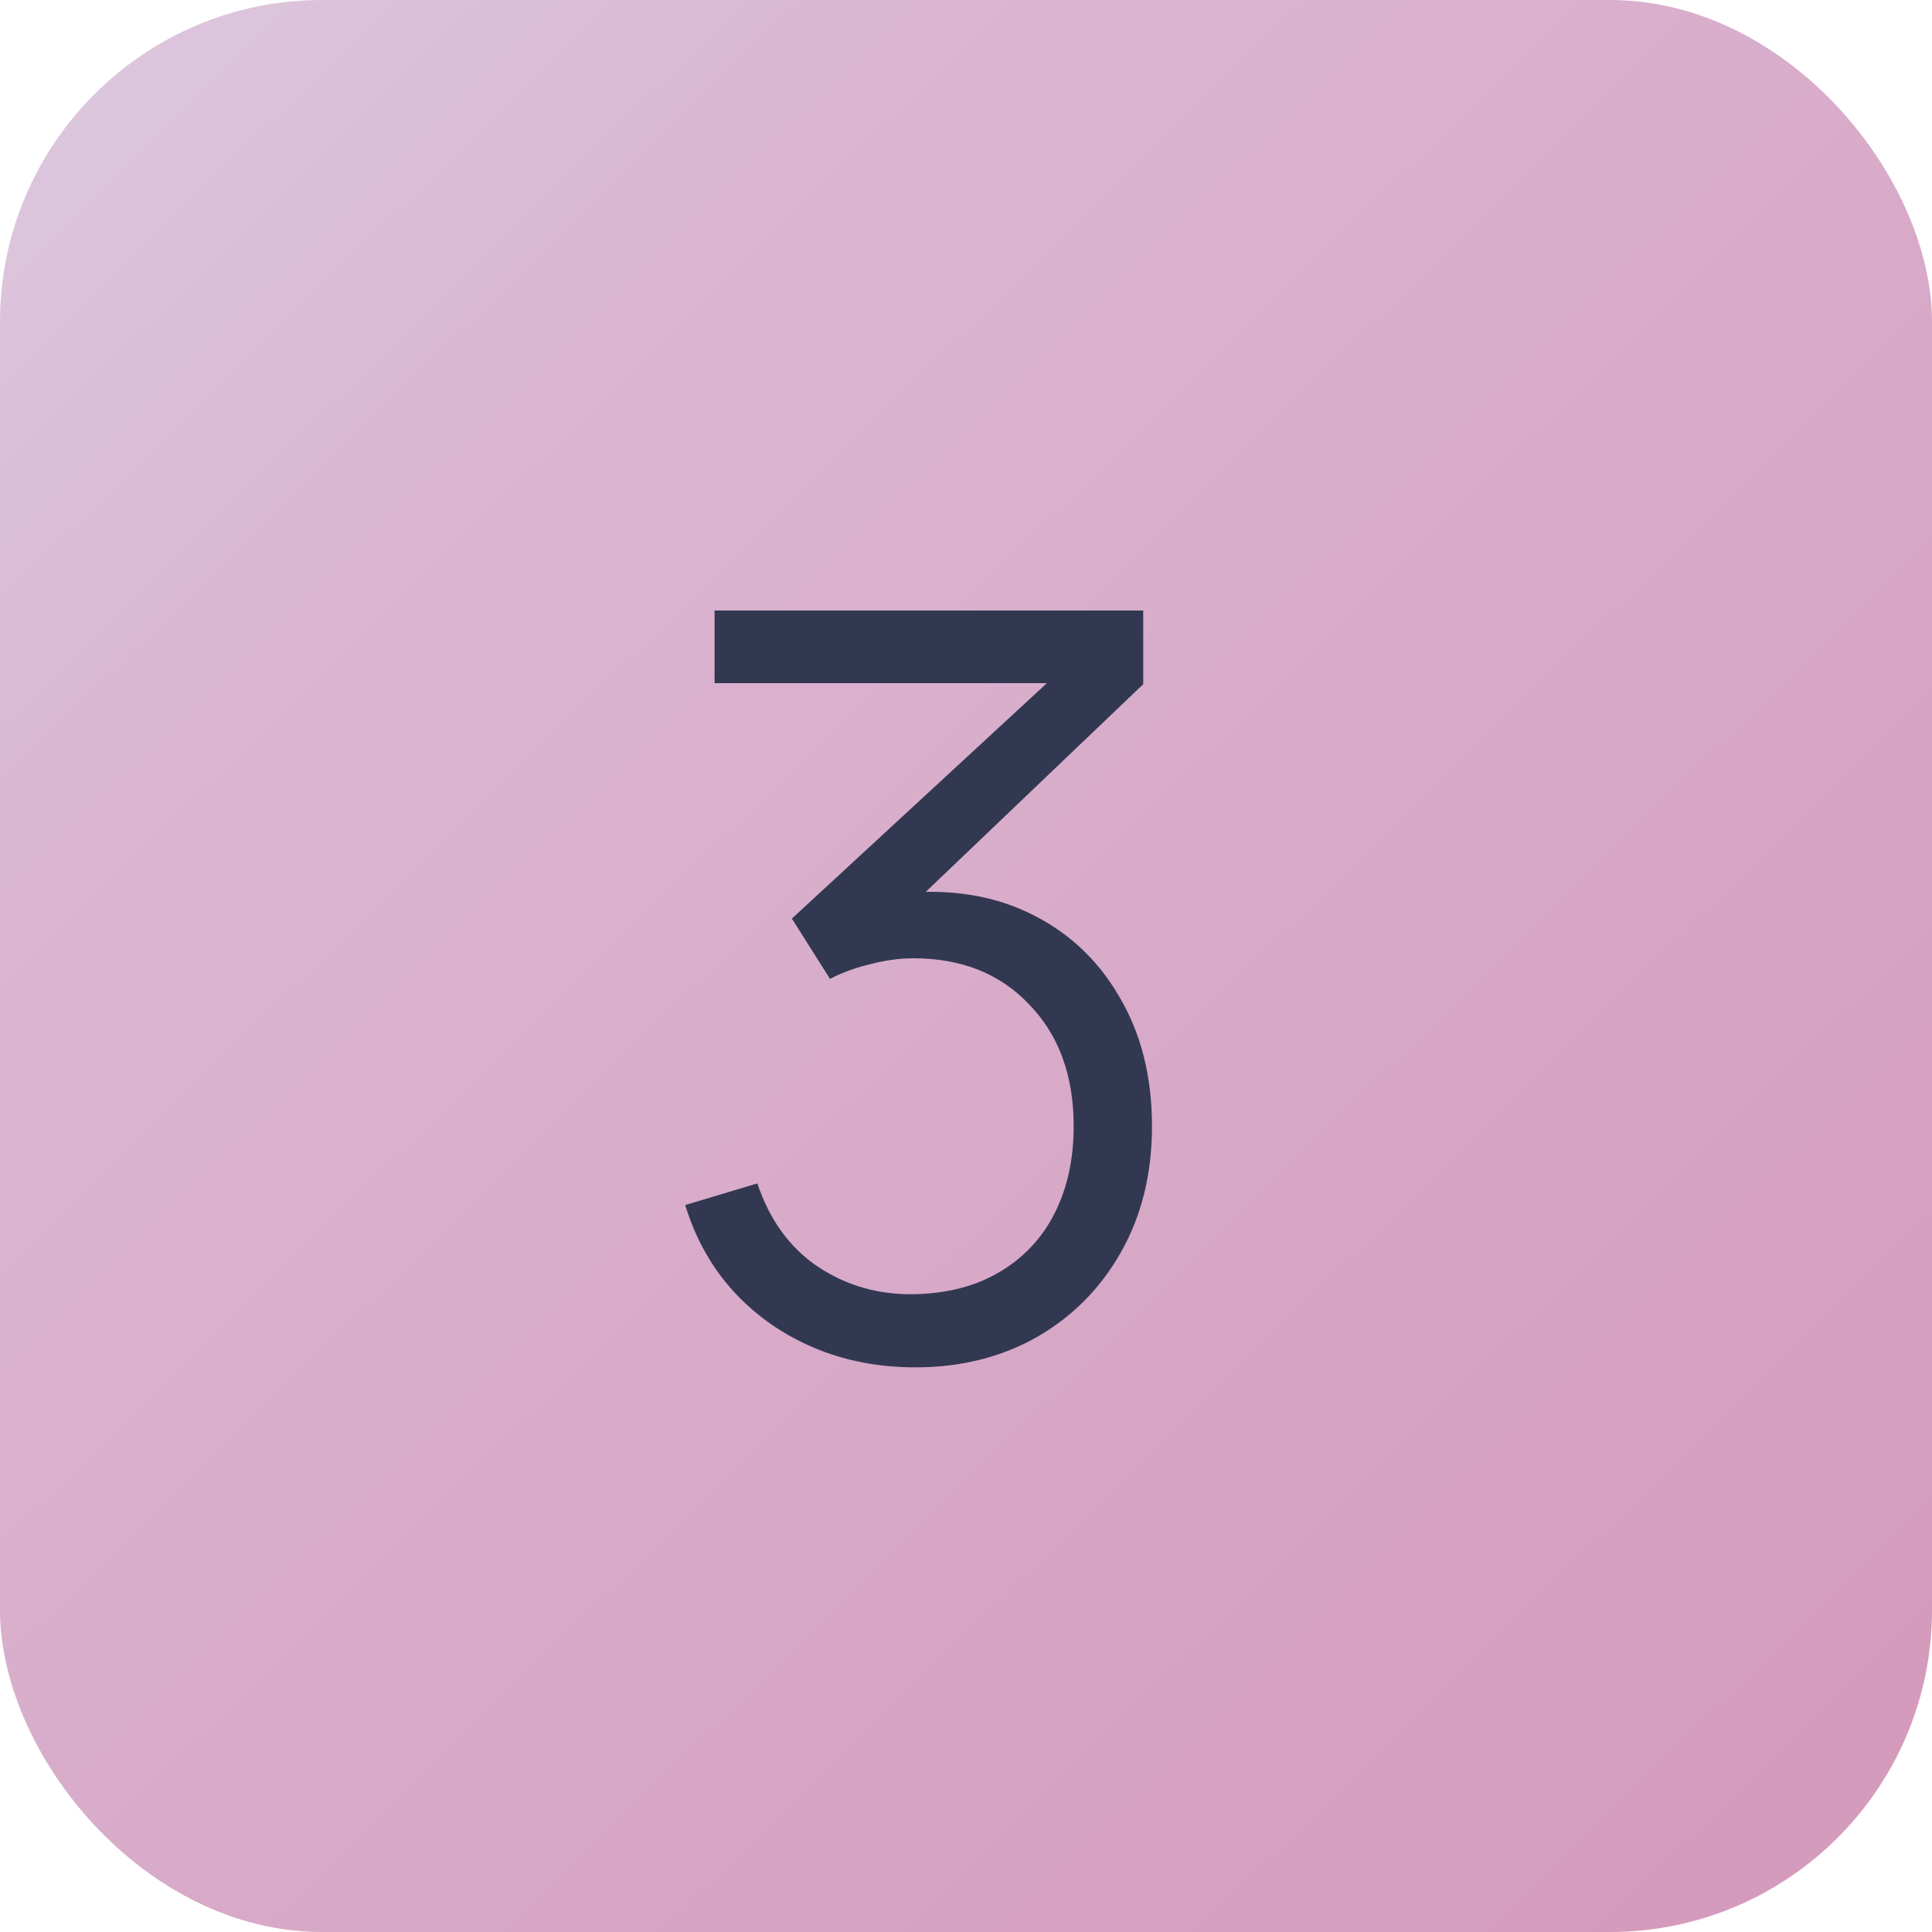
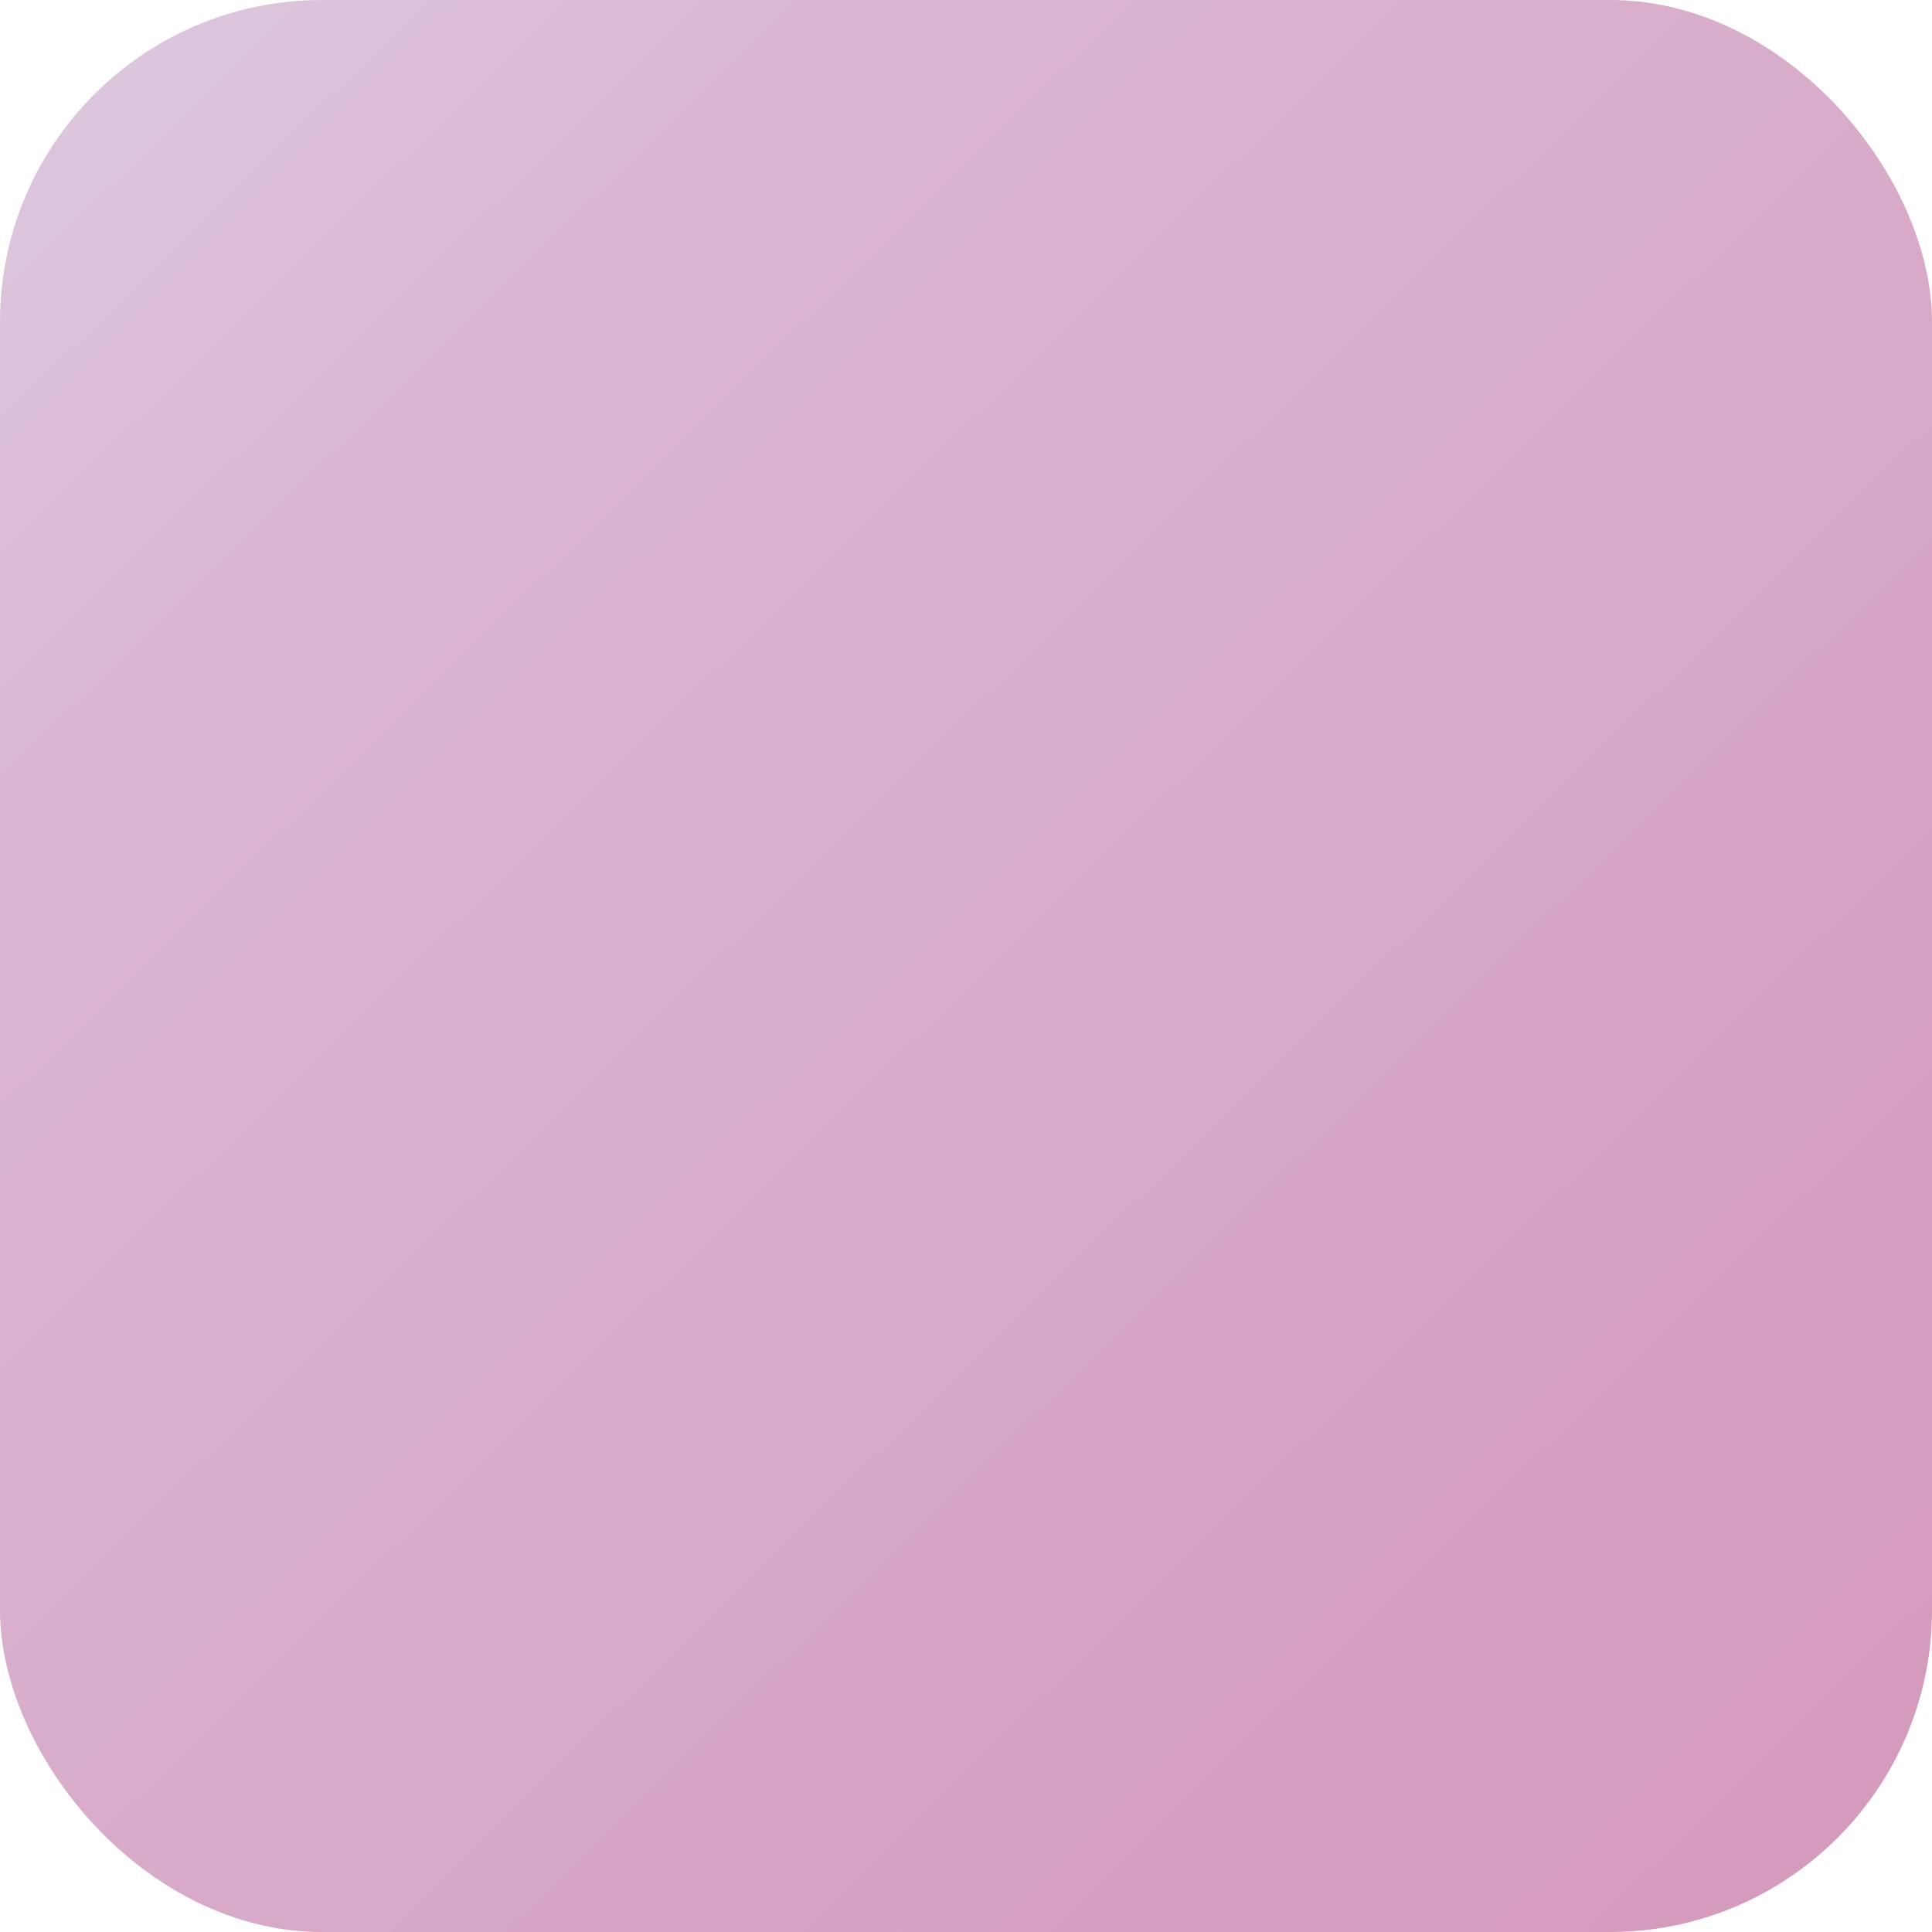
<svg xmlns="http://www.w3.org/2000/svg" width="30" height="30" viewBox="0 0 30 30" fill="none">
  <rect width="30" height="30" rx="5" fill="url(#paint0_linear_2017_14)" />
-   <path d="M14.216 21.232C13.645 21.232 13.12 21.131 12.64 20.928C12.16 20.725 11.747 20.437 11.4 20.064C11.053 19.685 10.8 19.235 10.64 18.712L11.76 18.376C11.952 18.947 12.267 19.379 12.704 19.672C13.147 19.965 13.645 20.107 14.2 20.096C14.712 20.085 15.152 19.971 15.52 19.752C15.893 19.533 16.179 19.229 16.376 18.84C16.573 18.451 16.672 18 16.672 17.488C16.672 16.704 16.443 16.075 15.984 15.6C15.531 15.12 14.931 14.88 14.184 14.88C13.976 14.88 13.757 14.909 13.528 14.968C13.299 15.021 13.085 15.099 12.888 15.2L12.296 14.264L16.776 10.128L16.968 10.608H11.096V9.48H17.752V10.624L13.848 14.352L13.832 13.888C14.632 13.787 15.336 13.877 15.944 14.16C16.552 14.443 17.027 14.875 17.368 15.456C17.715 16.032 17.888 16.709 17.888 17.488C17.888 18.224 17.728 18.875 17.408 19.44C17.093 20 16.659 20.44 16.104 20.76C15.549 21.075 14.92 21.232 14.216 21.232Z" fill="#323852" />
  <defs>
    <linearGradient id="paint0_linear_2017_14" x1="34.466" y1="38.734" x2="-4.751" y2="-1.438" gradientUnits="userSpaceOnUse">
      <stop offset="0.224" stop-color="#D59BBD" />
      <stop offset="0.756" stop-color="#DAB7D2" />
      <stop offset="1" stop-color="#DED3E6" />
    </linearGradient>
  </defs>
</svg>